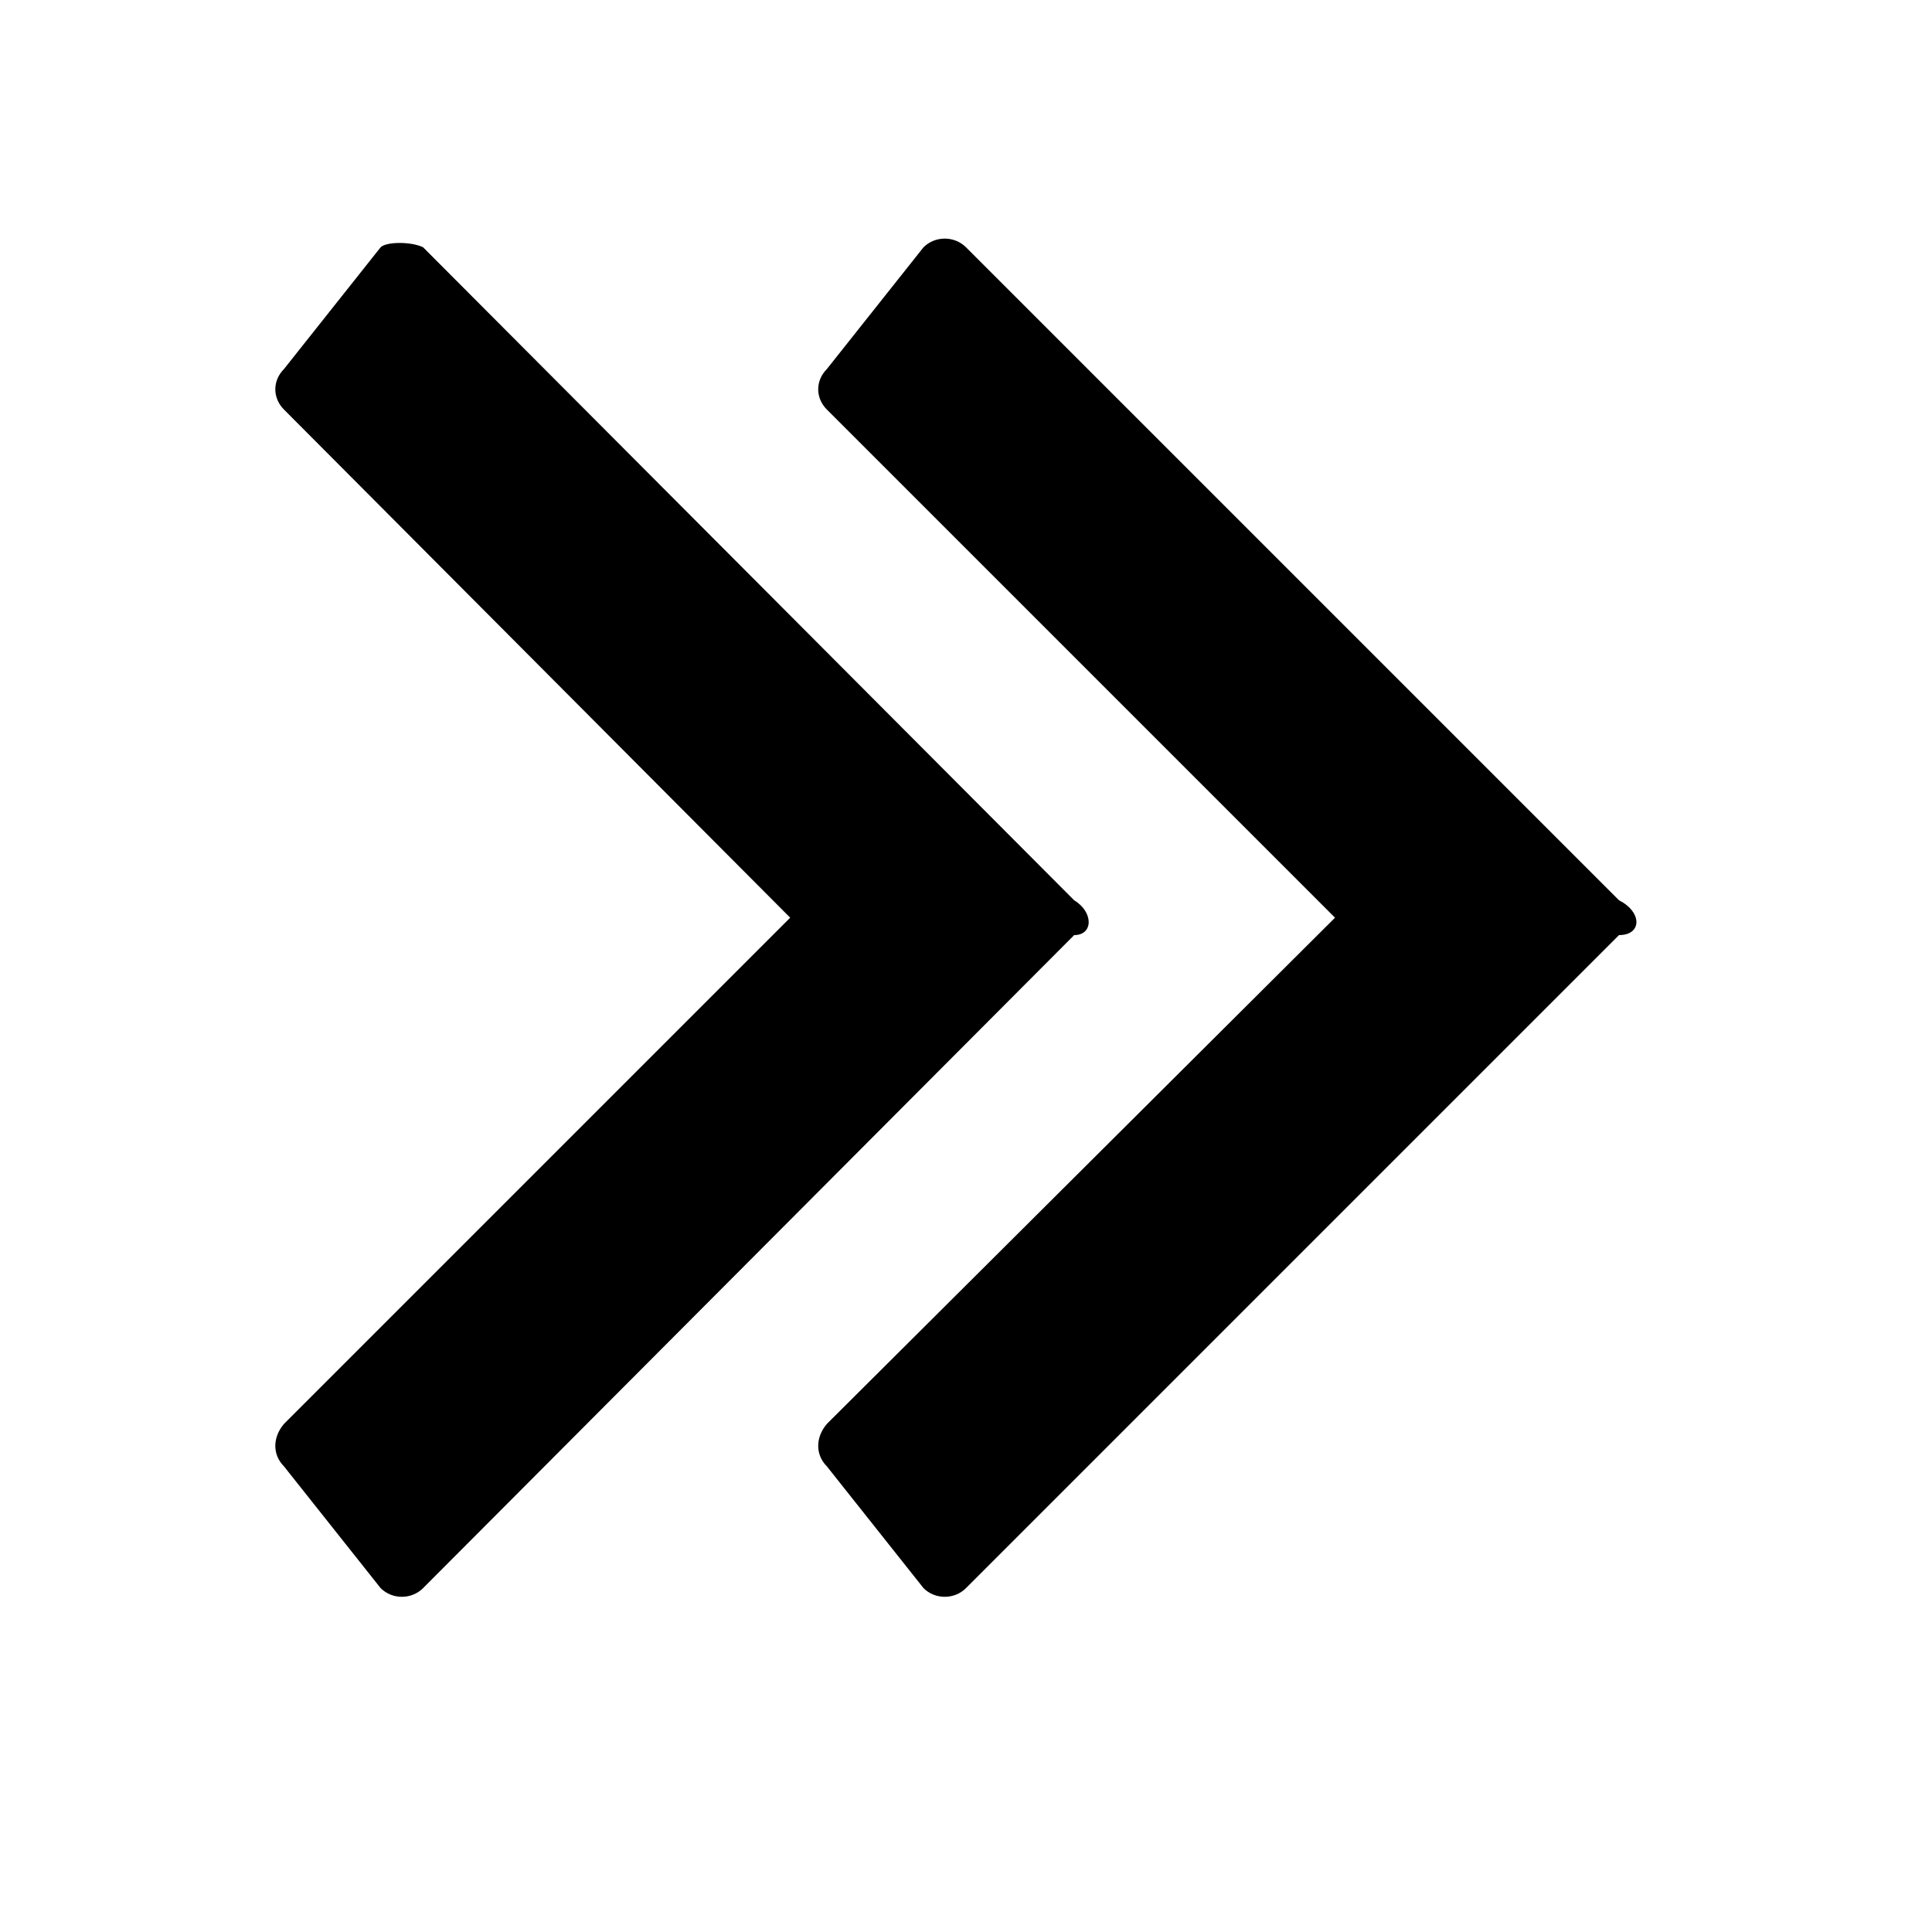
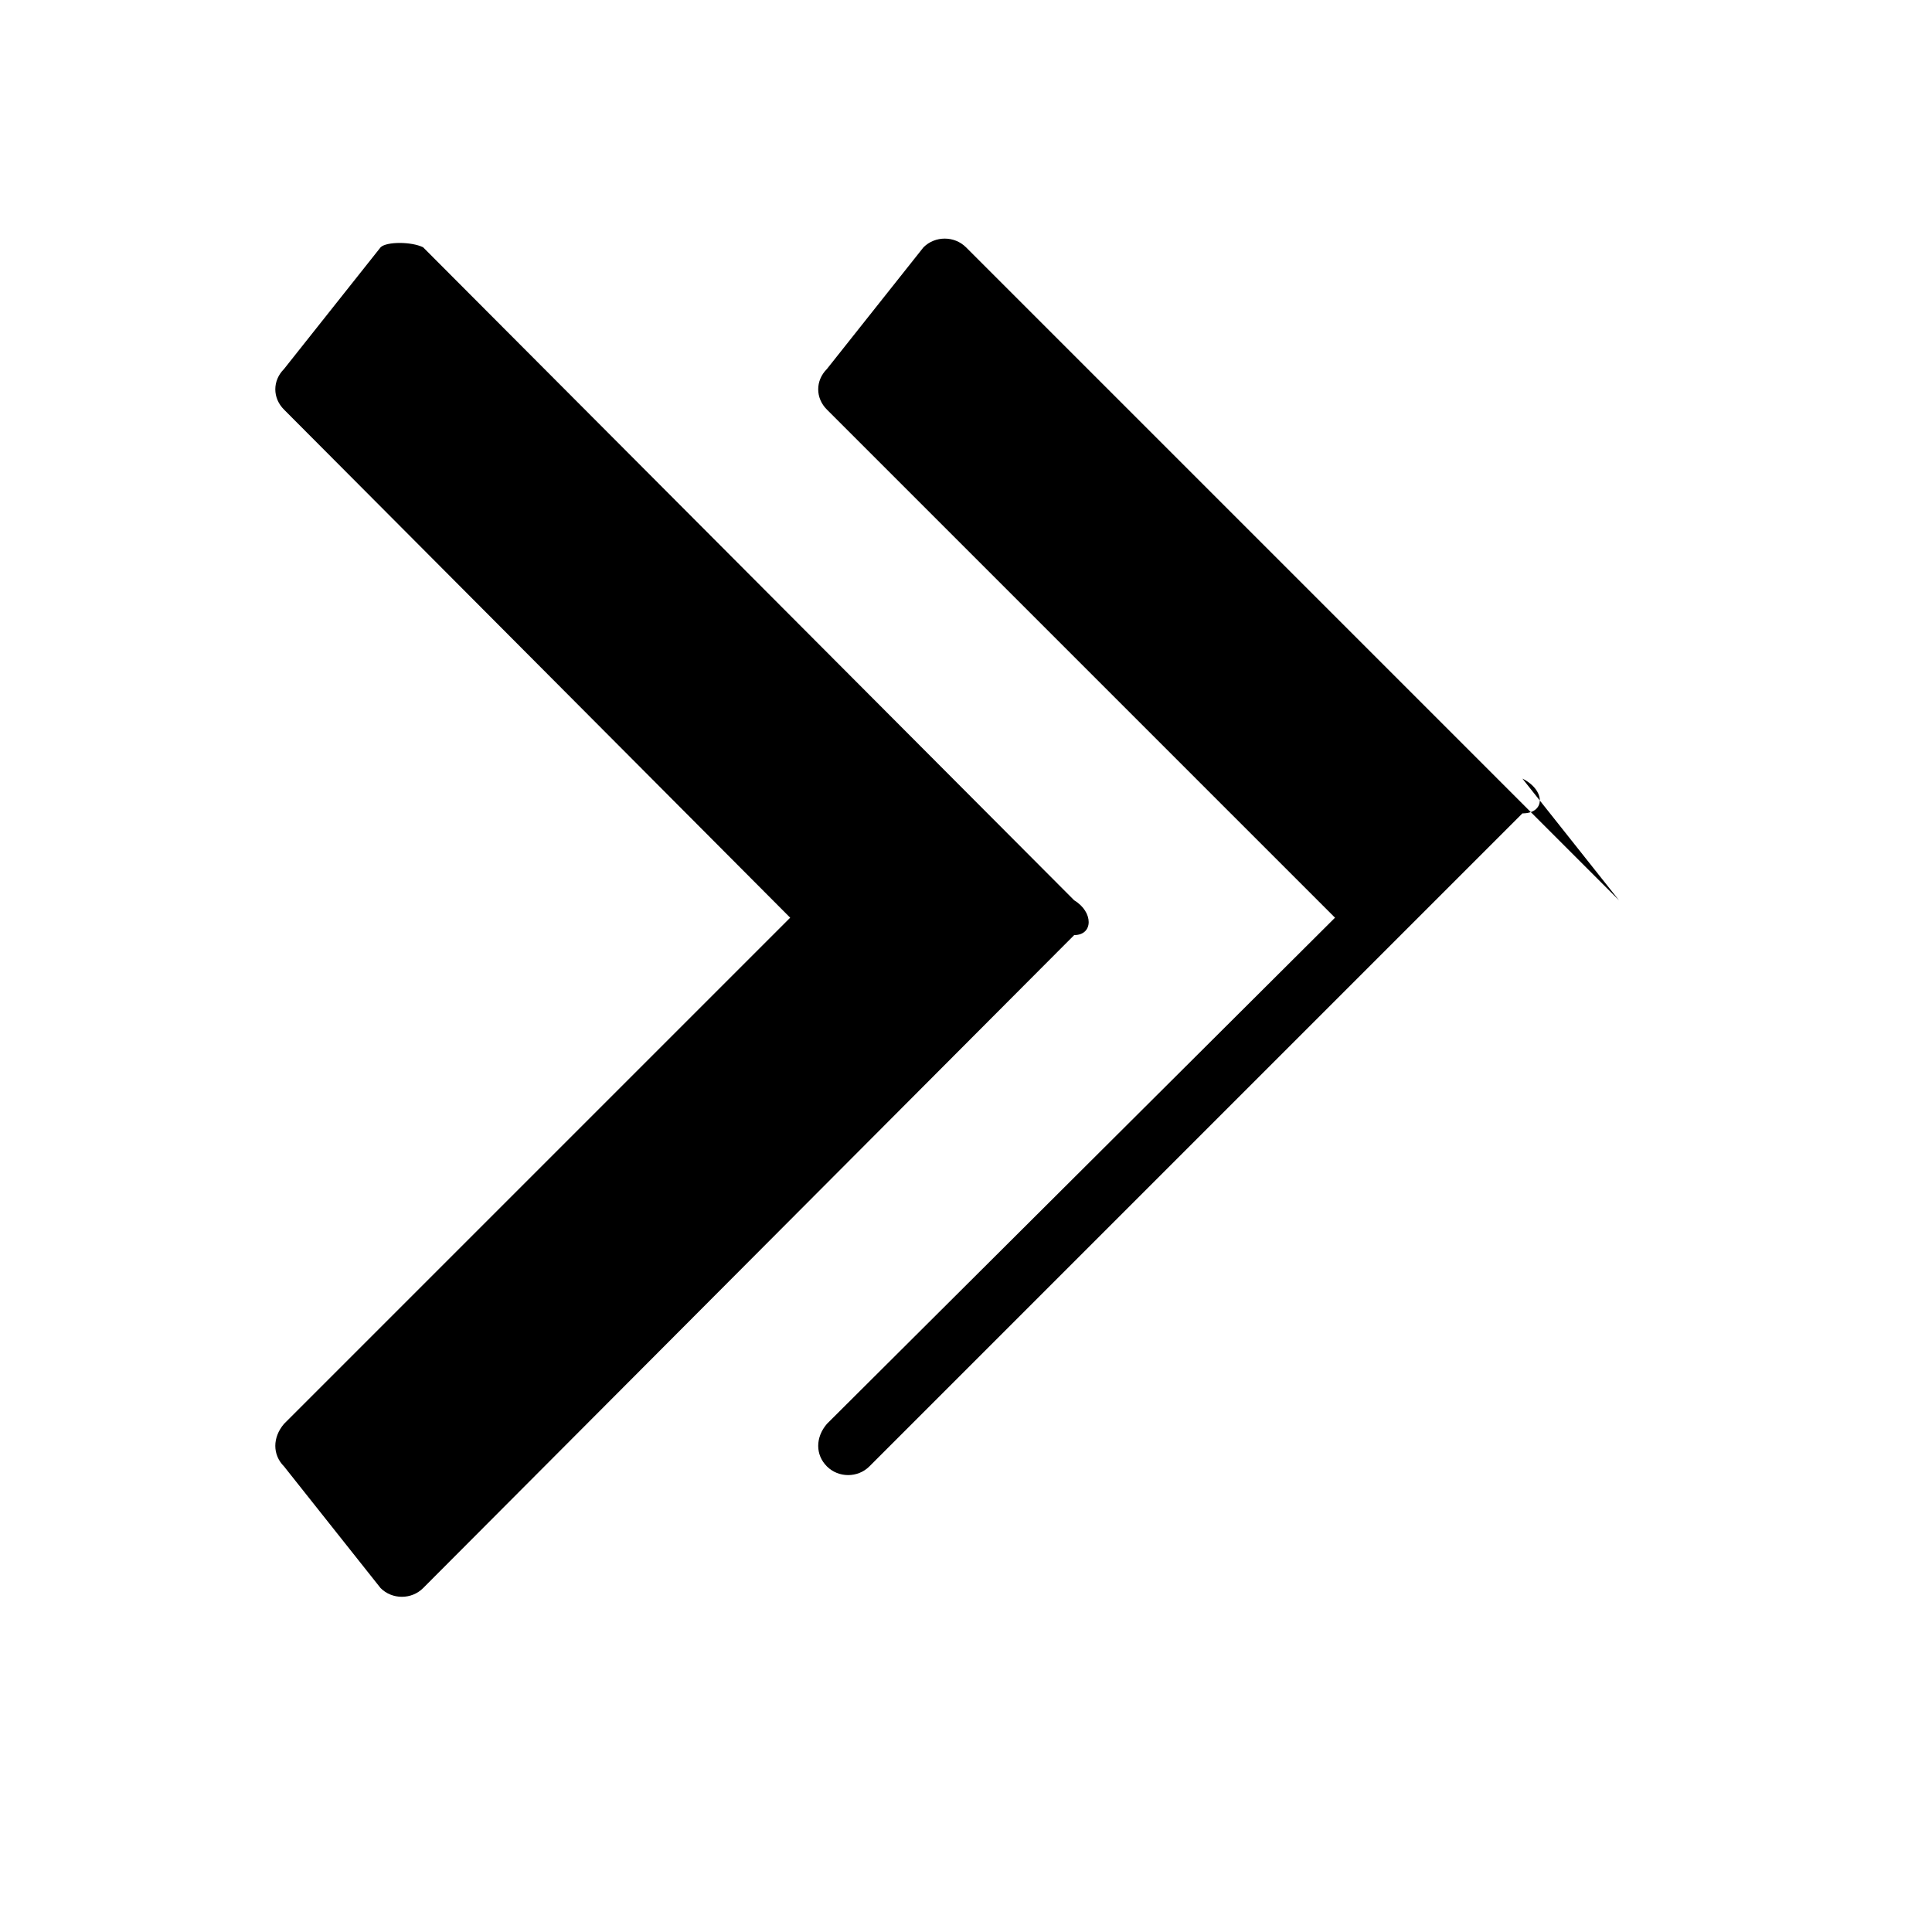
<svg xmlns="http://www.w3.org/2000/svg" version="1.1" width="32" height="32" viewBox="0 0 32 32">
  <title>doublearrow-right</title>
-   <path d="M17.792 14.912l-10.784-10.816c-0.192-0.096-0.608-0.096-0.704 0l-1.6 2.016c-0.192 0.192-0.192 0.48 0 0.672l8.384 8.416-8.384 8.384c-0.192 0.224-0.192 0.512 0 0.704l1.6 2.016c0.192 0.192 0.512 0.192 0.704 0l10.784-10.816c0.32 0 0.32-0.384 0-0.576zM26.816 14.912l-10.816-10.816c-0.192-0.192-0.512-0.192-0.704 0l-1.6 2.016c-0.192 0.192-0.192 0.48 0 0.672l8.416 8.416-8.416 8.384c-0.192 0.224-0.192 0.512 0 0.704l1.6 2.016c0.192 0.192 0.512 0.192 0.704 0l10.816-10.816c0.384 0 0.384-0.384 0-0.576z" />
+   <path d="M17.792 14.912l-10.784-10.816c-0.192-0.096-0.608-0.096-0.704 0l-1.6 2.016c-0.192 0.192-0.192 0.48 0 0.672l8.384 8.416-8.384 8.384c-0.192 0.224-0.192 0.512 0 0.704l1.6 2.016c0.192 0.192 0.512 0.192 0.704 0l10.784-10.816c0.32 0 0.32-0.384 0-0.576zM26.816 14.912l-10.816-10.816c-0.192-0.192-0.512-0.192-0.704 0l-1.6 2.016c-0.192 0.192-0.192 0.48 0 0.672l8.416 8.416-8.416 8.384c-0.192 0.224-0.192 0.512 0 0.704c0.192 0.192 0.512 0.192 0.704 0l10.816-10.816c0.384 0 0.384-0.384 0-0.576z" />
</svg>